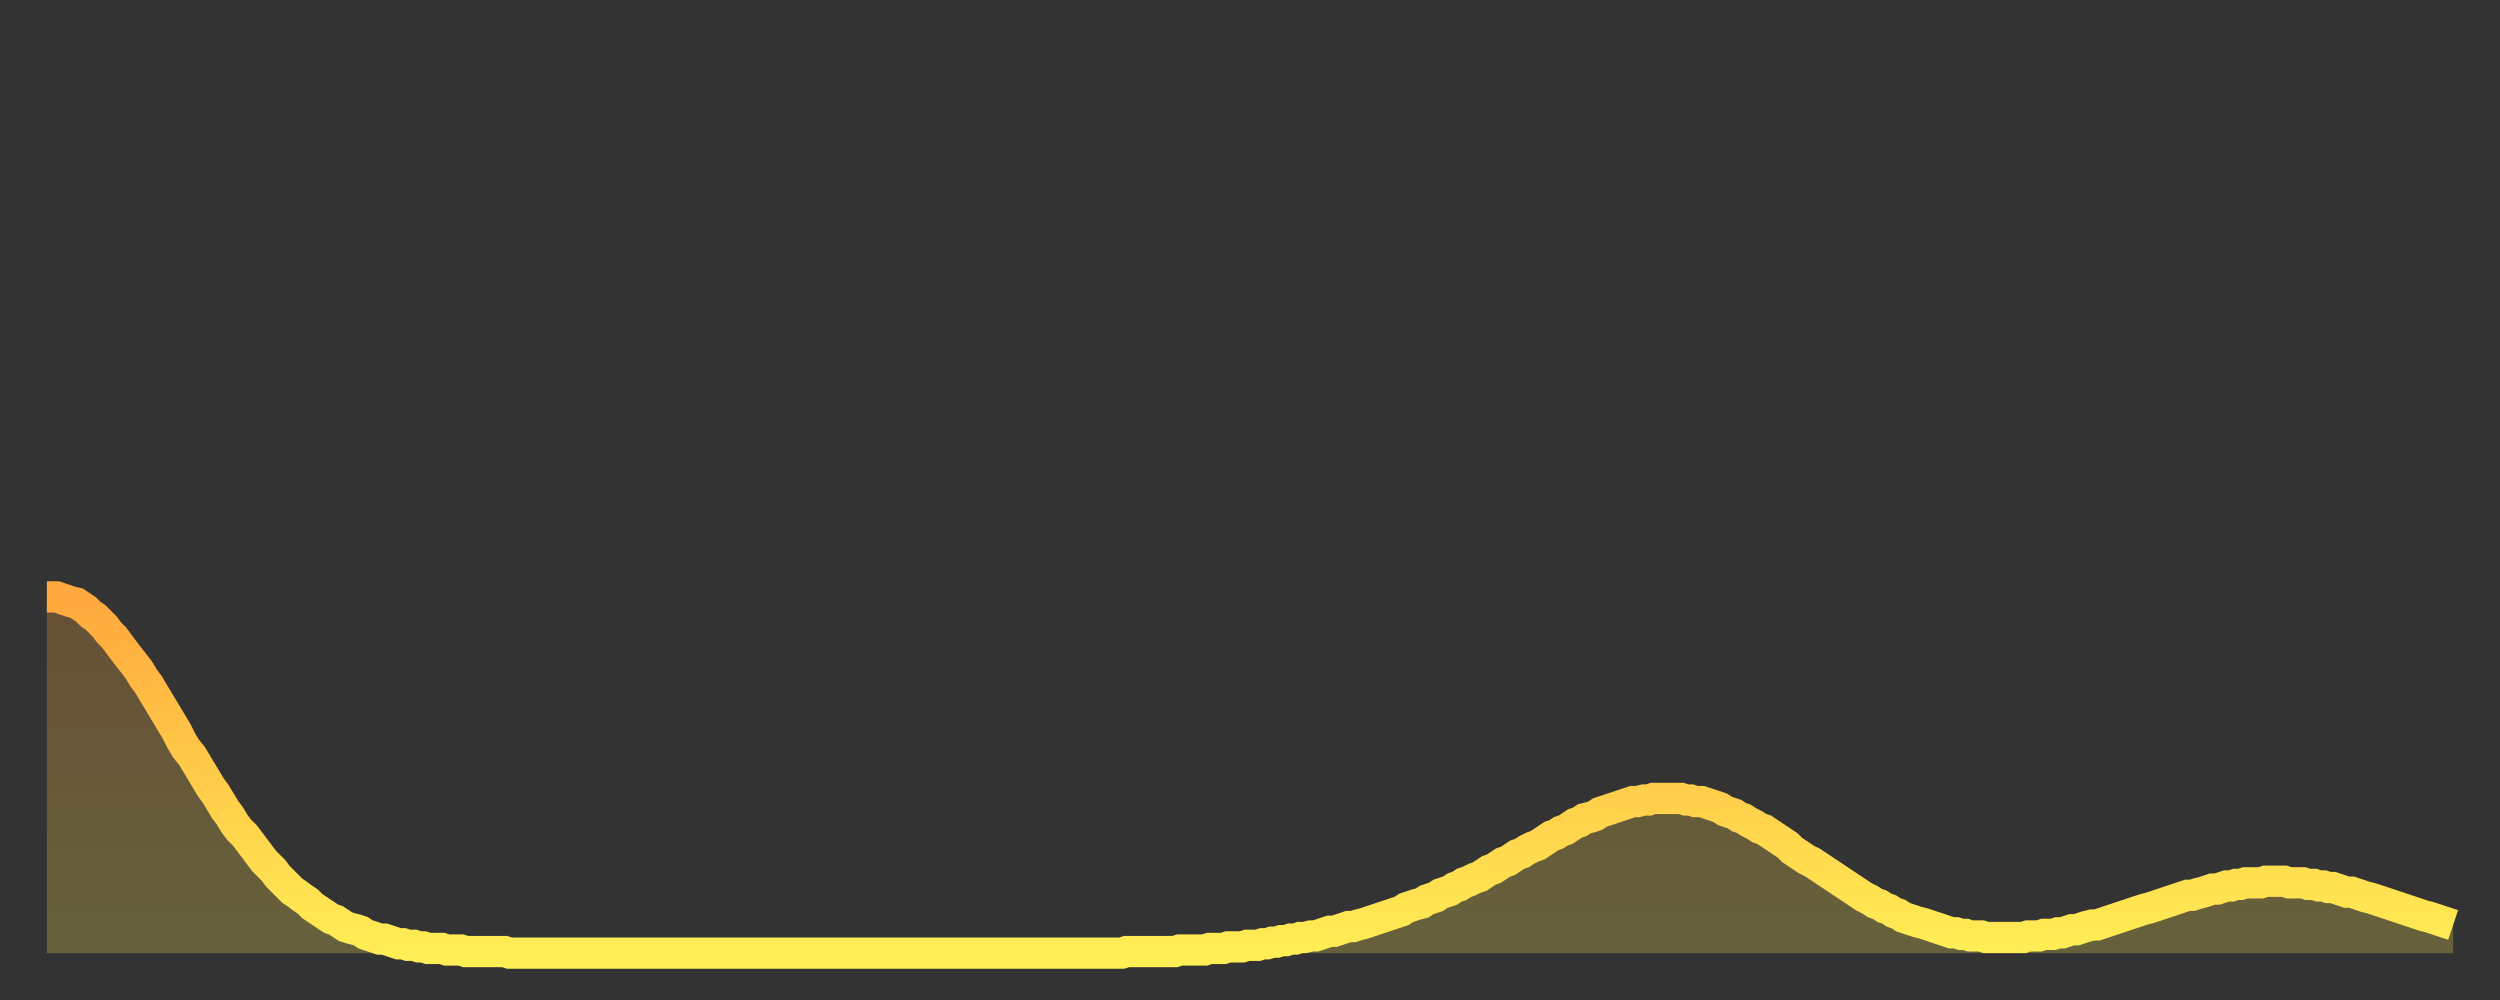
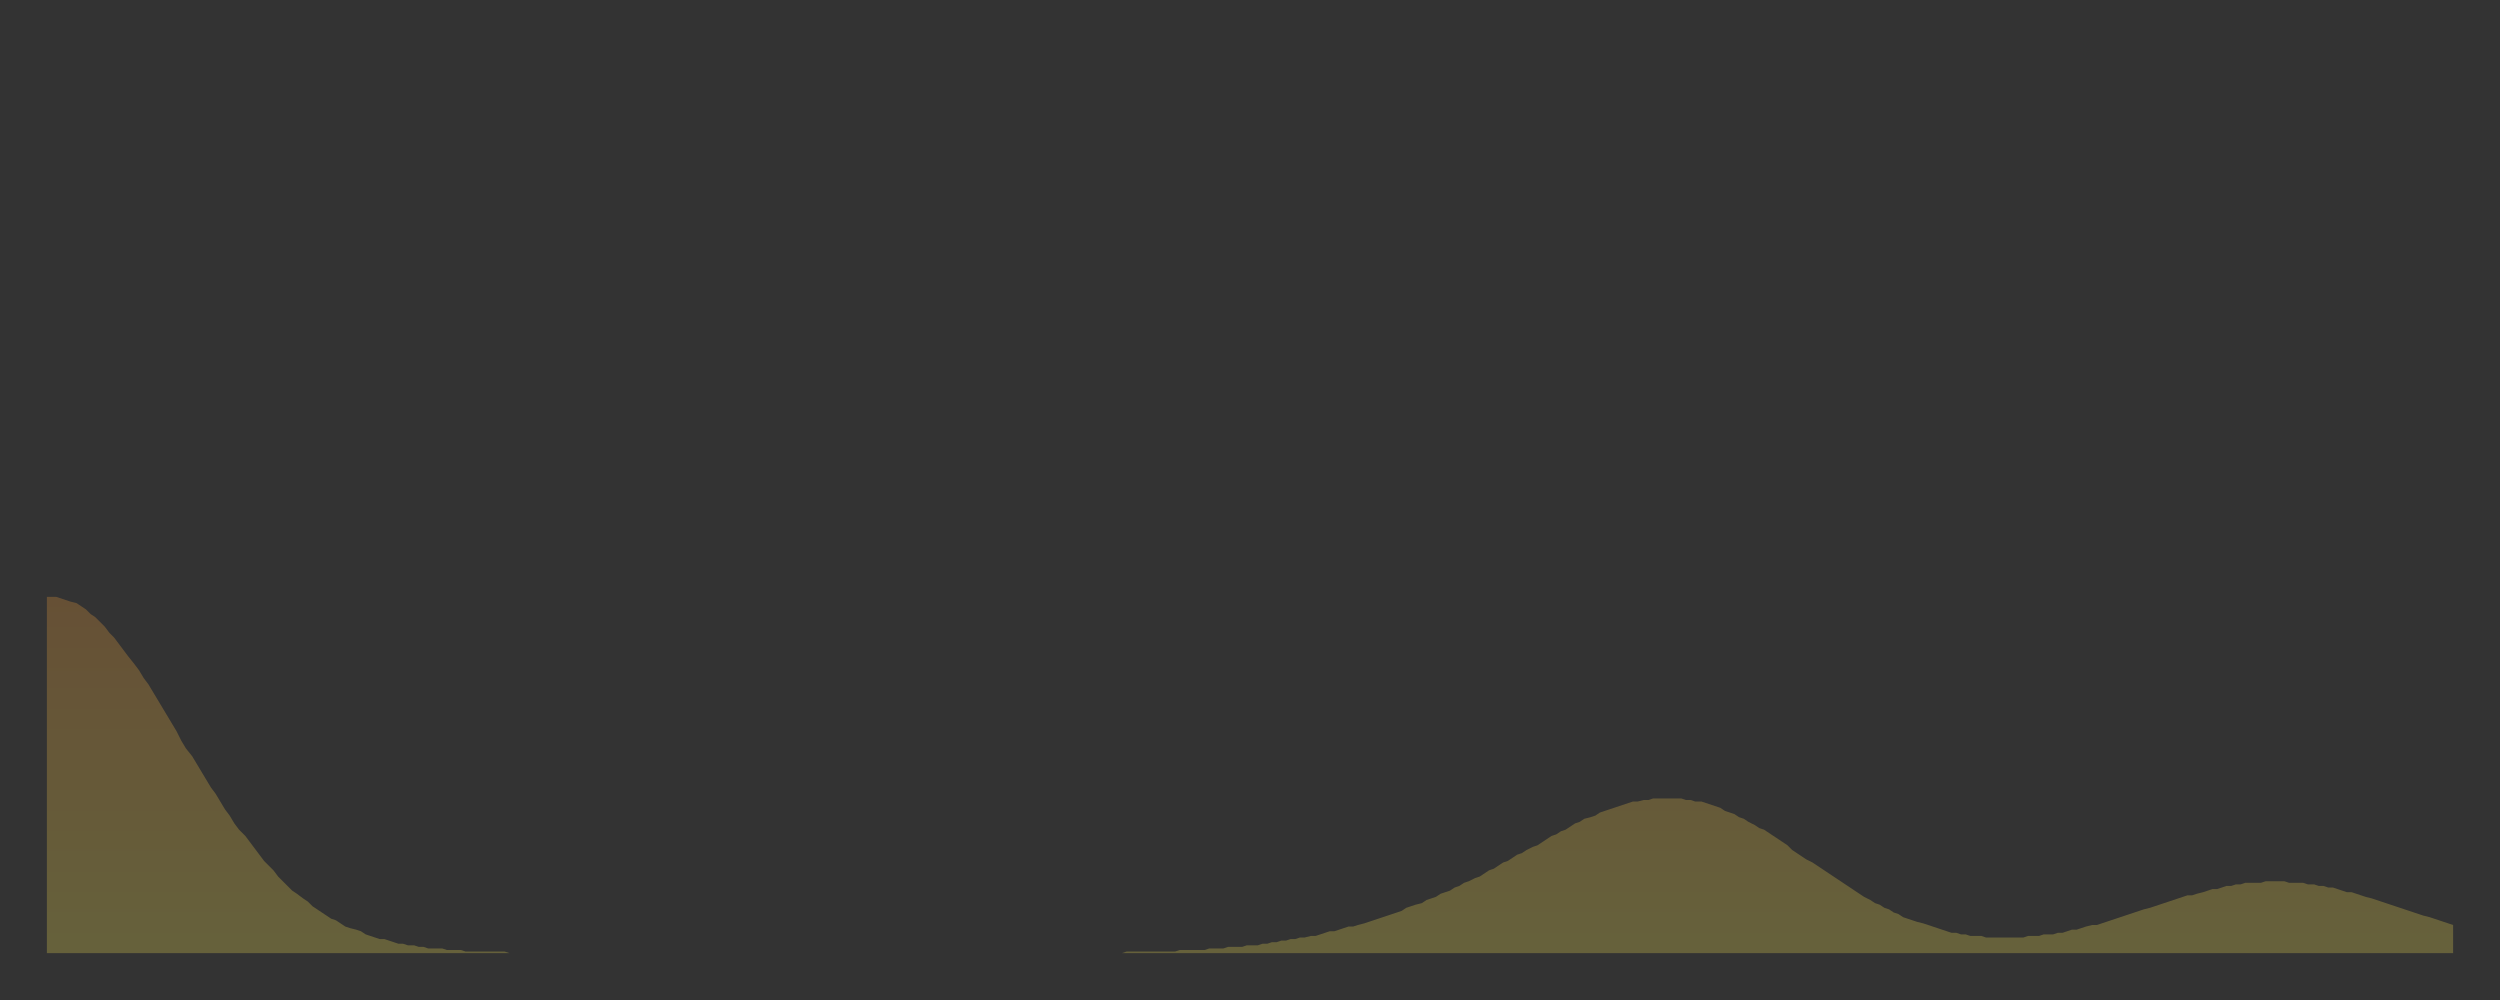
<svg xmlns="http://www.w3.org/2000/svg" baseProfile="full" height="64" version="1.1" width="160">
  <rect width="100%" height="100%" fill="#333333" stroke="none" />
  <defs>
    <linearGradient id="id2378222" x1="0" x2="0" y1="0" y2="1">
      <stop offset="0%" stop-color="#ffa83d" />
      <stop offset="50%" stop-color="#ffcb49" />
      <stop offset="100%" stop-color="#ffee55" />
    </linearGradient>
  </defs>
  <g transform="translate(3,3)">
    <g>
-       <path d="M 0.0 35.2 0.3 35.2 0.6 35.2 0.9 35.3 1.2 35.4 1.5 35.5 1.9 35.6 2.2 35.8 2.5 36.0 2.8 36.3 3.1 36.5 3.4 36.8 3.7 37.1 4.0 37.5 4.3 37.8 4.6 38.2 4.9 38.6 5.2 39.0 5.6 39.5 5.9 39.9 6.2 40.4 6.5 40.8 6.8 41.3 7.1 41.8 7.4 42.3 7.7 42.8 8.0 43.3 8.3 43.8 8.6 44.4 8.9 44.9 9.3 45.4 9.6 45.9 9.9 46.4 10.2 46.9 10.5 47.4 10.8 47.8 11.1 48.3 11.4 48.8 11.7 49.2 12.0 49.7 12.3 50.1 12.7 50.5 13.0 50.9 13.3 51.3 13.6 51.7 13.9 52.1 14.2 52.4 14.5 52.7 14.8 53.1 15.1 53.4 15.4 53.7 15.7 54.0 16.0 54.2 16.4 54.5 16.7 54.7 17.0 55.0 17.3 55.2 17.6 55.4 17.9 55.6 18.2 55.8 18.5 55.9 18.8 56.1 19.1 56.3 19.4 56.4 19.8 56.5 20.1 56.6 20.4 56.8 20.7 56.9 21.0 57.0 21.3 57.1 21.6 57.1 21.9 57.2 22.2 57.3 22.5 57.4 22.8 57.4 23.1 57.5 23.5 57.5 23.8 57.6 24.1 57.6 24.4 57.7 24.7 57.7 25.0 57.7 25.3 57.7 25.6 57.8 25.9 57.8 26.2 57.8 26.5 57.8 26.8 57.9 27.2 57.9 27.5 57.9 27.8 57.9 28.1 57.9 28.4 57.9 28.7 57.9 29.0 57.9 29.3 57.9 29.6 58.0 29.9 58.0 30.2 58.0 30.6 58.0 30.9 58.0 31.2 58.0 31.5 58.0 31.8 58.0 32.1 58.0 32.4 58.0 32.7 58.0 33.0 58.0 33.3 58.0 33.6 58.0 33.9 58.0 34.3 58.0 34.6 58.0 34.9 58.0 35.2 58.0 35.5 58.0 35.8 58.0 36.1 58.0 36.4 58.0 36.7 58.0 37.0 58.0 37.3 58.0 37.7 58.0 38.0 58.0 38.3 58.0 38.6 58.0 38.9 58.0 39.2 58.0 39.5 58.0 39.8 58.0 40.1 58.0 40.4 58.0 40.7 58.0 41.0 58.0 41.4 58.0 41.7 58.0 42.0 58.0 42.3 58.0 42.6 58.0 42.9 58.0 43.2 58.0 43.5 58.0 43.8 58.0 44.1 58.0 44.4 58.0 44.7 58.0 45.1 58.0 45.4 58.0 45.7 58.0 46.0 58.0 46.3 58.0 46.6 58.0 46.9 58.0 47.2 58.0 47.5 58.0 47.8 58.0 48.1 58.0 48.5 58.0 48.8 58.0 49.1 58.0 49.4 58.0 49.7 58.0 50.0 58.0 50.3 58.0 50.6 58.0 50.9 58.0 51.2 58.0 51.5 58.0 51.8 58.0 52.2 58.0 52.5 58.0 52.8 58.0 53.1 58.0 53.4 58.0 53.7 58.0 54.0 58.0 54.3 58.0 54.6 58.0 54.9 58.0 55.2 58.0 55.6 58.0 55.9 58.0 56.2 58.0 56.5 58.0 56.8 58.0 57.1 58.0 57.4 58.0 57.7 58.0 58.0 58.0 58.3 58.0 58.6 58.0 58.9 58.0 59.3 58.0 59.6 58.0 59.9 58.0 60.2 58.0 60.5 58.0 60.8 58.0 61.1 58.0 61.4 58.0 61.7 58.0 62.0 58.0 62.3 58.0 62.6 58.0 63.0 58.0 63.3 58.0 63.6 58.0 63.9 58.0 64.2 58.0 64.5 58.0 64.8 58.0 65.1 58.0 65.4 58.0 65.7 58.0 66.0 58.0 66.4 58.0 66.7 58.0 67.0 58.0 67.3 58.0 67.6 58.0 67.9 58.0 68.2 58.0 68.5 58.0 68.8 58.0 69.1 57.9 69.4 57.9 69.7 57.9 70.1 57.9 70.4 57.9 70.7 57.9 71.0 57.9 71.3 57.9 71.6 57.9 71.9 57.9 72.2 57.9 72.5 57.8 72.8 57.8 73.1 57.8 73.5 57.8 73.8 57.8 74.1 57.8 74.4 57.7 74.7 57.7 75.0 57.7 75.3 57.7 75.6 57.6 75.9 57.6 76.2 57.6 76.5 57.6 76.8 57.5 77.2 57.5 77.5 57.5 77.8 57.4 78.1 57.4 78.4 57.3 78.7 57.3 79.0 57.2 79.3 57.2 79.6 57.1 79.9 57.1 80.2 57.0 80.5 57.0 80.9 56.9 81.2 56.9 81.5 56.8 81.8 56.7 82.1 56.6 82.4 56.6 82.7 56.5 83.0 56.4 83.3 56.3 83.6 56.3 83.9 56.2 84.3 56.1 84.6 56.0 84.9 55.9 85.2 55.8 85.5 55.7 85.8 55.6 86.1 55.5 86.4 55.4 86.7 55.3 87.0 55.1 87.3 55.0 87.6 54.9 88.0 54.8 88.3 54.6 88.6 54.5 88.9 54.4 89.2 54.2 89.5 54.1 89.8 54.0 90.1 53.8 90.4 53.7 90.7 53.5 91.0 53.4 91.4 53.2 91.7 53.1 92.0 52.9 92.3 52.7 92.6 52.6 92.9 52.4 93.2 52.2 93.5 52.1 93.8 51.9 94.1 51.7 94.4 51.6 94.7 51.4 95.1 51.2 95.4 51.1 95.7 50.9 96.0 50.7 96.3 50.5 96.6 50.4 96.9 50.2 97.2 50.1 97.5 49.9 97.8 49.7 98.1 49.6 98.4 49.4 98.8 49.3 99.1 49.2 99.4 49.0 99.7 48.9 100.0 48.8 100.3 48.7 100.6 48.6 100.9 48.5 101.2 48.4 101.5 48.3 101.8 48.3 102.2 48.2 102.5 48.2 102.8 48.1 103.1 48.1 103.4 48.1 103.7 48.1 104.0 48.1 104.3 48.1 104.6 48.1 104.9 48.2 105.2 48.2 105.5 48.3 105.9 48.3 106.2 48.4 106.5 48.5 106.8 48.6 107.1 48.7 107.4 48.9 107.7 49.0 108.0 49.1 108.3 49.3 108.6 49.4 108.9 49.6 109.3 49.8 109.6 50.0 109.9 50.1 110.2 50.3 110.5 50.5 110.8 50.7 111.1 50.9 111.4 51.1 111.7 51.4 112.0 51.6 112.3 51.8 112.6 52.0 113.0 52.2 113.3 52.4 113.6 52.6 113.9 52.8 114.2 53.0 114.5 53.2 114.8 53.4 115.1 53.6 115.4 53.8 115.7 54.0 116.0 54.2 116.3 54.4 116.7 54.6 117.0 54.8 117.3 54.9 117.6 55.1 117.9 55.2 118.2 55.4 118.5 55.5 118.8 55.7 119.1 55.8 119.4 55.9 119.7 56.0 120.1 56.1 120.4 56.2 120.7 56.3 121.0 56.4 121.3 56.5 121.6 56.6 121.9 56.7 122.2 56.7 122.5 56.8 122.8 56.8 123.1 56.9 123.4 56.9 123.8 56.9 124.1 57.0 124.4 57.0 124.7 57.0 125.0 57.0 125.3 57.0 125.6 57.0 125.9 57.0 126.2 57.0 126.5 57.0 126.8 56.9 127.2 56.9 127.5 56.9 127.8 56.8 128.1 56.8 128.4 56.8 128.7 56.7 129.0 56.7 129.3 56.6 129.6 56.5 129.9 56.5 130.2 56.4 130.5 56.3 130.9 56.2 131.2 56.2 131.5 56.1 131.8 56.0 132.1 55.9 132.4 55.8 132.7 55.7 133.0 55.6 133.3 55.5 133.6 55.4 133.9 55.3 134.2 55.2 134.6 55.1 134.9 55.0 135.2 54.9 135.5 54.8 135.8 54.7 136.1 54.6 136.4 54.5 136.7 54.4 137.0 54.3 137.3 54.3 137.6 54.2 138.0 54.1 138.3 54.0 138.6 53.9 138.9 53.9 139.2 53.8 139.5 53.7 139.8 53.7 140.1 53.6 140.4 53.6 140.7 53.5 141.0 53.5 141.3 53.5 141.7 53.5 142.0 53.4 142.3 53.4 142.6 53.4 142.9 53.4 143.2 53.4 143.5 53.5 143.8 53.5 144.1 53.5 144.4 53.5 144.7 53.6 145.1 53.6 145.4 53.7 145.7 53.7 146.0 53.8 146.3 53.8 146.6 53.9 146.9 54.0 147.2 54.1 147.5 54.1 147.8 54.2 148.1 54.3 148.4 54.4 148.8 54.5 149.1 54.6 149.4 54.7 149.7 54.8 150.0 54.9 150.3 55.0 150.6 55.1 150.9 55.2 151.2 55.3 151.5 55.4 151.8 55.5 152.1 55.6 152.5 55.7 152.8 55.8 153.1 55.9 153.4 56.0 153.7 56.1 154.0 56.2" fill="none" id="graph-curve" opacity="1" stroke="url(#id2378222)" stroke-width="2" />
      <path d="M 0 58 L 0.0 35.2 0.3 35.2 0.6 35.2 0.9 35.3 1.2 35.4 1.5 35.5 1.9 35.6 2.2 35.8 2.5 36.0 2.8 36.3 3.1 36.5 3.4 36.8 3.7 37.1 4.0 37.5 4.3 37.8 4.6 38.2 4.9 38.6 5.2 39.0 5.6 39.5 5.9 39.9 6.2 40.4 6.5 40.8 6.8 41.3 7.1 41.8 7.4 42.3 7.7 42.8 8.0 43.3 8.3 43.8 8.6 44.4 8.9 44.9 9.3 45.4 9.6 45.9 9.9 46.4 10.2 46.9 10.5 47.4 10.8 47.8 11.1 48.3 11.4 48.8 11.7 49.2 12.0 49.7 12.3 50.1 12.7 50.5 13.0 50.9 13.3 51.3 13.6 51.7 13.9 52.1 14.2 52.4 14.5 52.7 14.8 53.1 15.1 53.4 15.4 53.7 15.7 54.0 16.0 54.2 16.4 54.5 16.7 54.7 17.0 55.0 17.3 55.2 17.6 55.4 17.9 55.6 18.2 55.8 18.5 55.9 18.8 56.1 19.1 56.3 19.4 56.4 19.8 56.5 20.1 56.6 20.4 56.8 20.7 56.9 21.0 57.0 21.3 57.1 21.6 57.1 21.9 57.2 22.2 57.3 22.5 57.4 22.8 57.4 23.1 57.5 23.5 57.5 23.8 57.6 24.1 57.6 24.4 57.7 24.7 57.7 25.0 57.7 25.3 57.7 25.6 57.8 25.9 57.8 26.2 57.8 26.5 57.8 26.8 57.9 27.2 57.9 27.5 57.9 27.8 57.9 28.1 57.9 28.4 57.9 28.7 57.9 29.0 57.9 29.3 57.9 29.6 58.0 29.9 58.0 30.2 58.0 30.6 58.0 30.9 58.0 31.2 58.0 31.5 58.0 31.8 58.0 32.1 58.0 32.4 58.0 32.7 58.0 33.0 58.0 33.3 58.0 33.6 58.0 33.9 58.0 34.3 58.0 34.6 58.0 34.9 58.0 35.2 58.0 35.5 58.0 35.8 58.0 36.1 58.0 36.4 58.0 36.7 58.0 37.0 58.0 37.3 58.0 37.7 58.0 38.0 58.0 38.3 58.0 38.6 58.0 38.9 58.0 39.2 58.0 39.5 58.0 39.8 58.0 40.1 58.0 40.4 58.0 40.7 58.0 41.0 58.0 41.4 58.0 41.7 58.0 42.0 58.0 42.3 58.0 42.6 58.0 42.9 58.0 43.2 58.0 43.5 58.0 43.8 58.0 44.1 58.0 44.4 58.0 44.7 58.0 45.1 58.0 45.4 58.0 45.7 58.0 46.0 58.0 46.3 58.0 46.6 58.0 46.9 58.0 47.2 58.0 47.5 58.0 47.8 58.0 48.1 58.0 48.5 58.0 48.8 58.0 49.1 58.0 49.4 58.0 49.7 58.0 50.0 58.0 50.3 58.0 50.6 58.0 50.9 58.0 51.2 58.0 51.5 58.0 51.8 58.0 52.2 58.0 52.5 58.0 52.8 58.0 53.1 58.0 53.4 58.0 53.7 58.0 54.0 58.0 54.3 58.0 54.6 58.0 54.9 58.0 55.2 58.0 55.6 58.0 55.9 58.0 56.2 58.0 56.5 58.0 56.8 58.0 57.1 58.0 57.4 58.0 57.7 58.0 58.0 58.0 58.3 58.0 58.6 58.0 58.9 58.0 59.3 58.0 59.6 58.0 59.9 58.0 60.2 58.0 60.5 58.0 60.8 58.0 61.1 58.0 61.4 58.0 61.7 58.0 62.0 58.0 62.3 58.0 62.6 58.0 63.0 58.0 63.3 58.0 63.6 58.0 63.9 58.0 64.2 58.0 64.5 58.0 64.8 58.0 65.1 58.0 65.4 58.0 65.7 58.0 66.0 58.0 66.4 58.0 66.7 58.0 67.0 58.0 67.3 58.0 67.6 58.0 67.9 58.0 68.2 58.0 68.5 58.0 68.8 58.0 69.1 57.9 69.4 57.9 69.7 57.9 70.1 57.9 70.4 57.9 70.7 57.9 71.0 57.9 71.3 57.9 71.6 57.9 71.9 57.9 72.2 57.9 72.5 57.8 72.8 57.8 73.1 57.8 73.5 57.8 73.8 57.8 74.1 57.8 74.4 57.7 74.7 57.7 75.0 57.7 75.3 57.7 75.6 57.6 75.9 57.6 76.2 57.6 76.5 57.6 76.8 57.5 77.2 57.5 77.5 57.5 77.8 57.4 78.1 57.4 78.4 57.3 78.7 57.3 79.0 57.2 79.3 57.2 79.6 57.1 79.9 57.1 80.2 57.0 80.5 57.0 80.9 56.9 81.2 56.9 81.5 56.8 81.8 56.7 82.1 56.6 82.4 56.6 82.7 56.5 83.0 56.4 83.3 56.3 83.6 56.3 83.9 56.2 84.3 56.1 84.6 56.0 84.9 55.9 85.2 55.8 85.5 55.7 85.8 55.6 86.1 55.5 86.4 55.4 86.7 55.3 87.0 55.1 87.3 55.0 87.6 54.9 88.0 54.8 88.3 54.6 88.6 54.5 88.9 54.4 89.2 54.2 89.5 54.1 89.8 54.0 90.1 53.8 90.4 53.7 90.7 53.5 91.0 53.4 91.4 53.2 91.7 53.1 92.0 52.9 92.3 52.7 92.6 52.6 92.9 52.4 93.2 52.2 93.5 52.1 93.8 51.9 94.1 51.7 94.4 51.6 94.7 51.4 95.1 51.2 95.4 51.1 95.7 50.9 96.0 50.7 96.3 50.5 96.6 50.4 96.9 50.2 97.2 50.1 97.5 49.9 97.8 49.7 98.1 49.6 98.4 49.4 98.8 49.3 99.1 49.2 99.4 49.0 99.7 48.9 100.0 48.8 100.3 48.7 100.6 48.6 100.9 48.5 101.2 48.4 101.5 48.3 101.8 48.3 102.2 48.2 102.5 48.2 102.8 48.1 103.1 48.1 103.4 48.1 103.7 48.1 104.0 48.1 104.3 48.1 104.6 48.1 104.9 48.2 105.2 48.2 105.5 48.3 105.9 48.3 106.2 48.4 106.5 48.5 106.8 48.6 107.1 48.7 107.4 48.9 107.7 49.0 108.0 49.1 108.3 49.3 108.6 49.4 108.9 49.6 109.3 49.8 109.6 50.0 109.9 50.1 110.2 50.3 110.5 50.5 110.8 50.7 111.1 50.9 111.4 51.1 111.7 51.4 112.0 51.6 112.3 51.8 112.6 52.0 113.0 52.2 113.3 52.4 113.6 52.6 113.9 52.8 114.2 53.0 114.5 53.2 114.8 53.4 115.1 53.6 115.4 53.8 115.7 54.0 116.0 54.2 116.3 54.4 116.7 54.6 117.0 54.8 117.3 54.9 117.6 55.1 117.9 55.2 118.2 55.4 118.5 55.5 118.8 55.7 119.1 55.8 119.4 55.9 119.7 56.0 120.1 56.1 120.4 56.2 120.7 56.3 121.0 56.4 121.3 56.5 121.6 56.6 121.9 56.7 122.2 56.7 122.5 56.8 122.8 56.8 123.1 56.9 123.4 56.9 123.8 56.9 124.1 57.0 124.4 57.0 124.7 57.0 125.0 57.0 125.3 57.0 125.6 57.0 125.9 57.0 126.2 57.0 126.5 57.0 126.8 56.9 127.2 56.9 127.5 56.9 127.8 56.8 128.1 56.8 128.4 56.8 128.7 56.7 129.0 56.7 129.3 56.6 129.6 56.5 129.9 56.5 130.2 56.4 130.5 56.3 130.9 56.2 131.2 56.2 131.5 56.1 131.8 56.0 132.1 55.9 132.4 55.8 132.7 55.7 133.0 55.6 133.3 55.5 133.6 55.4 133.9 55.3 134.2 55.2 134.6 55.1 134.9 55.0 135.2 54.9 135.5 54.8 135.8 54.7 136.1 54.6 136.4 54.5 136.7 54.4 137.0 54.3 137.3 54.3 137.6 54.2 138.0 54.1 138.3 54.0 138.6 53.9 138.9 53.9 139.2 53.8 139.5 53.7 139.8 53.7 140.1 53.6 140.4 53.6 140.7 53.5 141.0 53.5 141.3 53.5 141.7 53.5 142.0 53.4 142.3 53.4 142.6 53.4 142.9 53.4 143.2 53.4 143.5 53.5 143.8 53.5 144.1 53.5 144.4 53.5 144.7 53.6 145.1 53.6 145.4 53.7 145.7 53.7 146.0 53.8 146.3 53.8 146.6 53.9 146.9 54.0 147.2 54.1 147.5 54.1 147.8 54.2 148.1 54.3 148.4 54.4 148.8 54.5 149.1 54.6 149.4 54.7 149.7 54.8 150.0 54.9 150.3 55.0 150.6 55.1 150.9 55.2 151.2 55.3 151.5 55.4 151.8 55.5 152.1 55.6 152.5 55.7 152.8 55.8 153.1 55.9 153.4 56.0 153.7 56.1 154.0 56.2 154 58" fill="url(#id2378222)" fill-opacity=".25" id="graph-shadow" />
    </g>
  </g>
</svg>